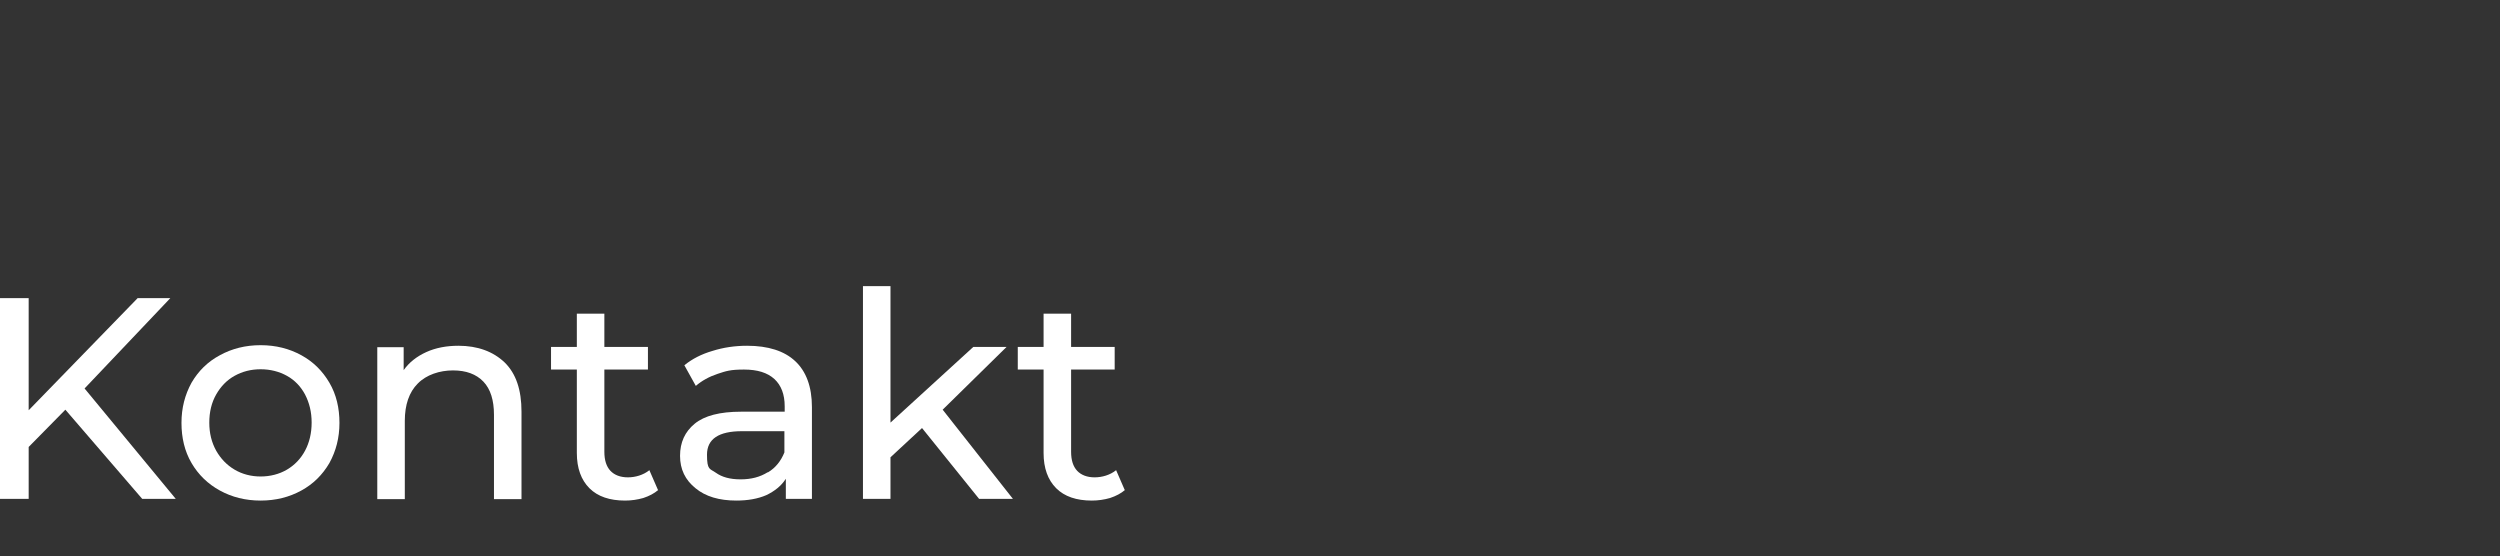
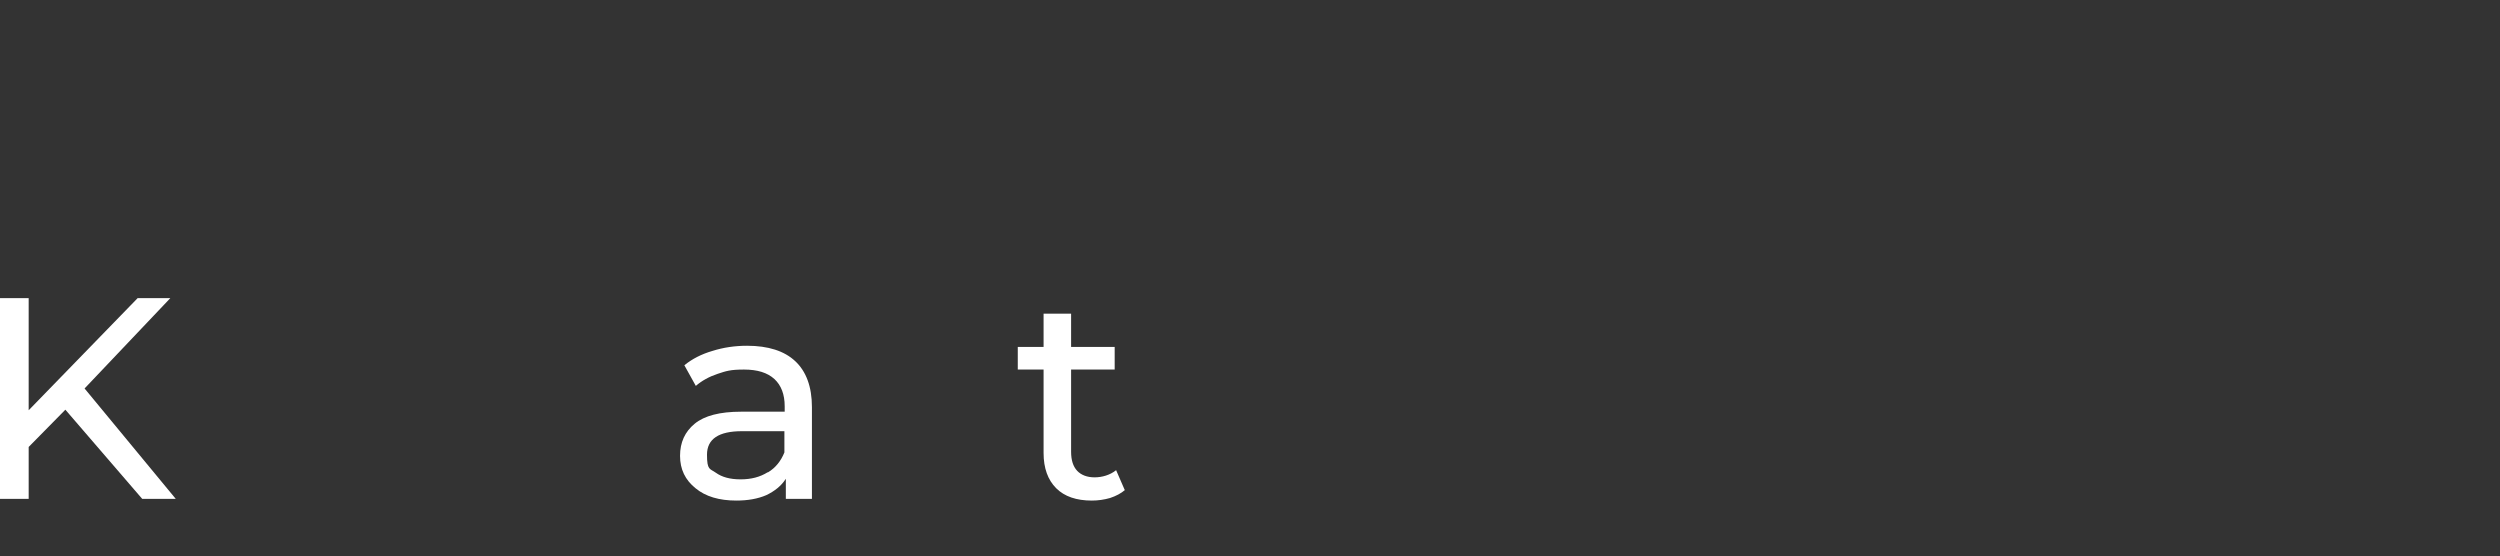
<svg xmlns="http://www.w3.org/2000/svg" id="Ebene_1" data-name="Ebene 1" version="1.1" viewBox="0 0 872 194">
  <rect x="0" y="0" width="872" height="194" fill="#333333" stroke="none" />
  <defs>
    <style>
      .cls-1 {
        isolation: isolate;
      }

      .cls-2 {
        fill: #fff;
        stroke-width: 0px;
      }
    </style>
  </defs>
  <g id="Kontakt" class="cls-1">
    <g class="cls-1">
      <path class="cls-2" d="M22.8,142.9l-12.8,13v18.1H0v-70h10v39.1l38-39.1h11.4l-29.9,31.5,31.8,38.5h-11.7s-26.8-31.1-26.8-31.1Z" />
-       <path class="cls-2" d="M76.7,171.1c-4.2-2.3-7.5-5.5-9.9-9.6s-3.5-8.8-3.5-14,1.2-9.8,3.5-14c2.4-4.1,5.6-7.3,9.9-9.6,4.2-2.3,8.9-3.5,14.2-3.5s10,1.2,14.2,3.5,7.4,5.5,9.8,9.6,3.5,8.8,3.5,14-1.2,9.8-3.5,14c-2.4,4.1-5.6,7.3-9.8,9.6-4.2,2.3-8.9,3.5-14.2,3.5s-10-1.2-14.2-3.5ZM100.1,163.8c2.7-1.6,4.8-3.8,6.3-6.6,1.5-2.8,2.3-6.1,2.3-9.8s-.8-6.9-2.3-9.8c-1.5-2.8-3.6-5-6.3-6.5-2.7-1.5-5.8-2.3-9.2-2.3s-6.4.8-9.1,2.3-4.8,3.7-6.4,6.5-2.4,6.1-2.4,9.8.8,6.9,2.4,9.8c1.6,2.8,3.7,5,6.4,6.6,2.7,1.6,5.8,2.4,9.1,2.4s6.5-.8,9.2-2.4Z" />
-       <path class="cls-2" d="M176,126.4c4,3.9,5.9,9.6,5.9,17.2v30.5h-9.6v-29.4c0-5.1-1.2-9-3.7-11.6s-6-3.9-10.6-3.9-9.3,1.5-12.3,4.6c-3,3-4.5,7.4-4.5,13v27.3h-9.6v-53h9.2v8c1.9-2.7,4.6-4.8,7.9-6.3,3.3-1.5,7.1-2.2,11.2-2.2,6.7,0,12.1,2,16.1,5.8h0Z" />
-       <path class="cls-2" d="M229.6,170.9c-1.4,1.2-3.1,2.1-5.2,2.8-2.1.6-4.2.9-6.4.9-5.3,0-9.5-1.4-12.4-4.3-2.9-2.9-4.4-7-4.4-12.3v-29.1h-9v-7.9h9v-11.6h9.6v11.6h15.2v7.9h-15.2v28.7c0,2.9.7,5.1,2.1,6.6,1.4,1.5,3.5,2.3,6.1,2.3s5.4-.8,7.5-2.5l3,6.9h0Z" />
      <path class="cls-2" d="M277.3,125.9c3.9,3.6,5.9,9,5.9,16.1v32h-9.1v-7c-1.6,2.5-3.9,4.3-6.8,5.7-3,1.3-6.5,1.9-10.5,1.9-5.9,0-10.7-1.4-14.2-4.3-3.6-2.9-5.4-6.6-5.4-11.3s1.7-8.4,5.1-11.2c3.4-2.8,8.8-4.2,16.2-4.2h15.2v-1.9c0-4.1-1.2-7.3-3.6-9.5s-5.9-3.3-10.6-3.3-6.2.5-9.2,1.5-5.5,2.4-7.6,4.2l-4-7.2c2.7-2.2,6-3.9,9.8-5,3.8-1.2,7.8-1.8,12.1-1.8,7.3,0,13,1.8,16.8,5.4h-.1ZM267.8,164.8c2.7-1.6,4.6-4,5.8-7v-7.4h-14.8c-8.1,0-12.2,2.7-12.2,8.2s1,4.8,3.1,6.3,4.9,2.3,8.6,2.3,6.8-.8,9.5-2.5h0Z" />
-       <path class="cls-2" d="M321.6,149.3l-11,10.2v14.5h-9.6v-74.2h9.6v47.6l28.9-26.4h11.6l-22.3,21.9,24.5,31.1h-11.8l-19.9-24.7h0Z" />
      <path class="cls-2" d="M392.4,170.9c-1.4,1.2-3.1,2.1-5.2,2.8-2.1.6-4.2.9-6.4.9-5.3,0-9.5-1.4-12.4-4.3-2.9-2.9-4.4-7-4.4-12.3v-29.1h-9v-7.9h9v-11.6h9.6v11.6h15.2v7.9h-15.2v28.7c0,2.9.7,5.1,2.1,6.6s3.5,2.3,6.1,2.3,5.4-.8,7.5-2.5l3,6.9h0Z" />
    </g>
  </g>
</svg>